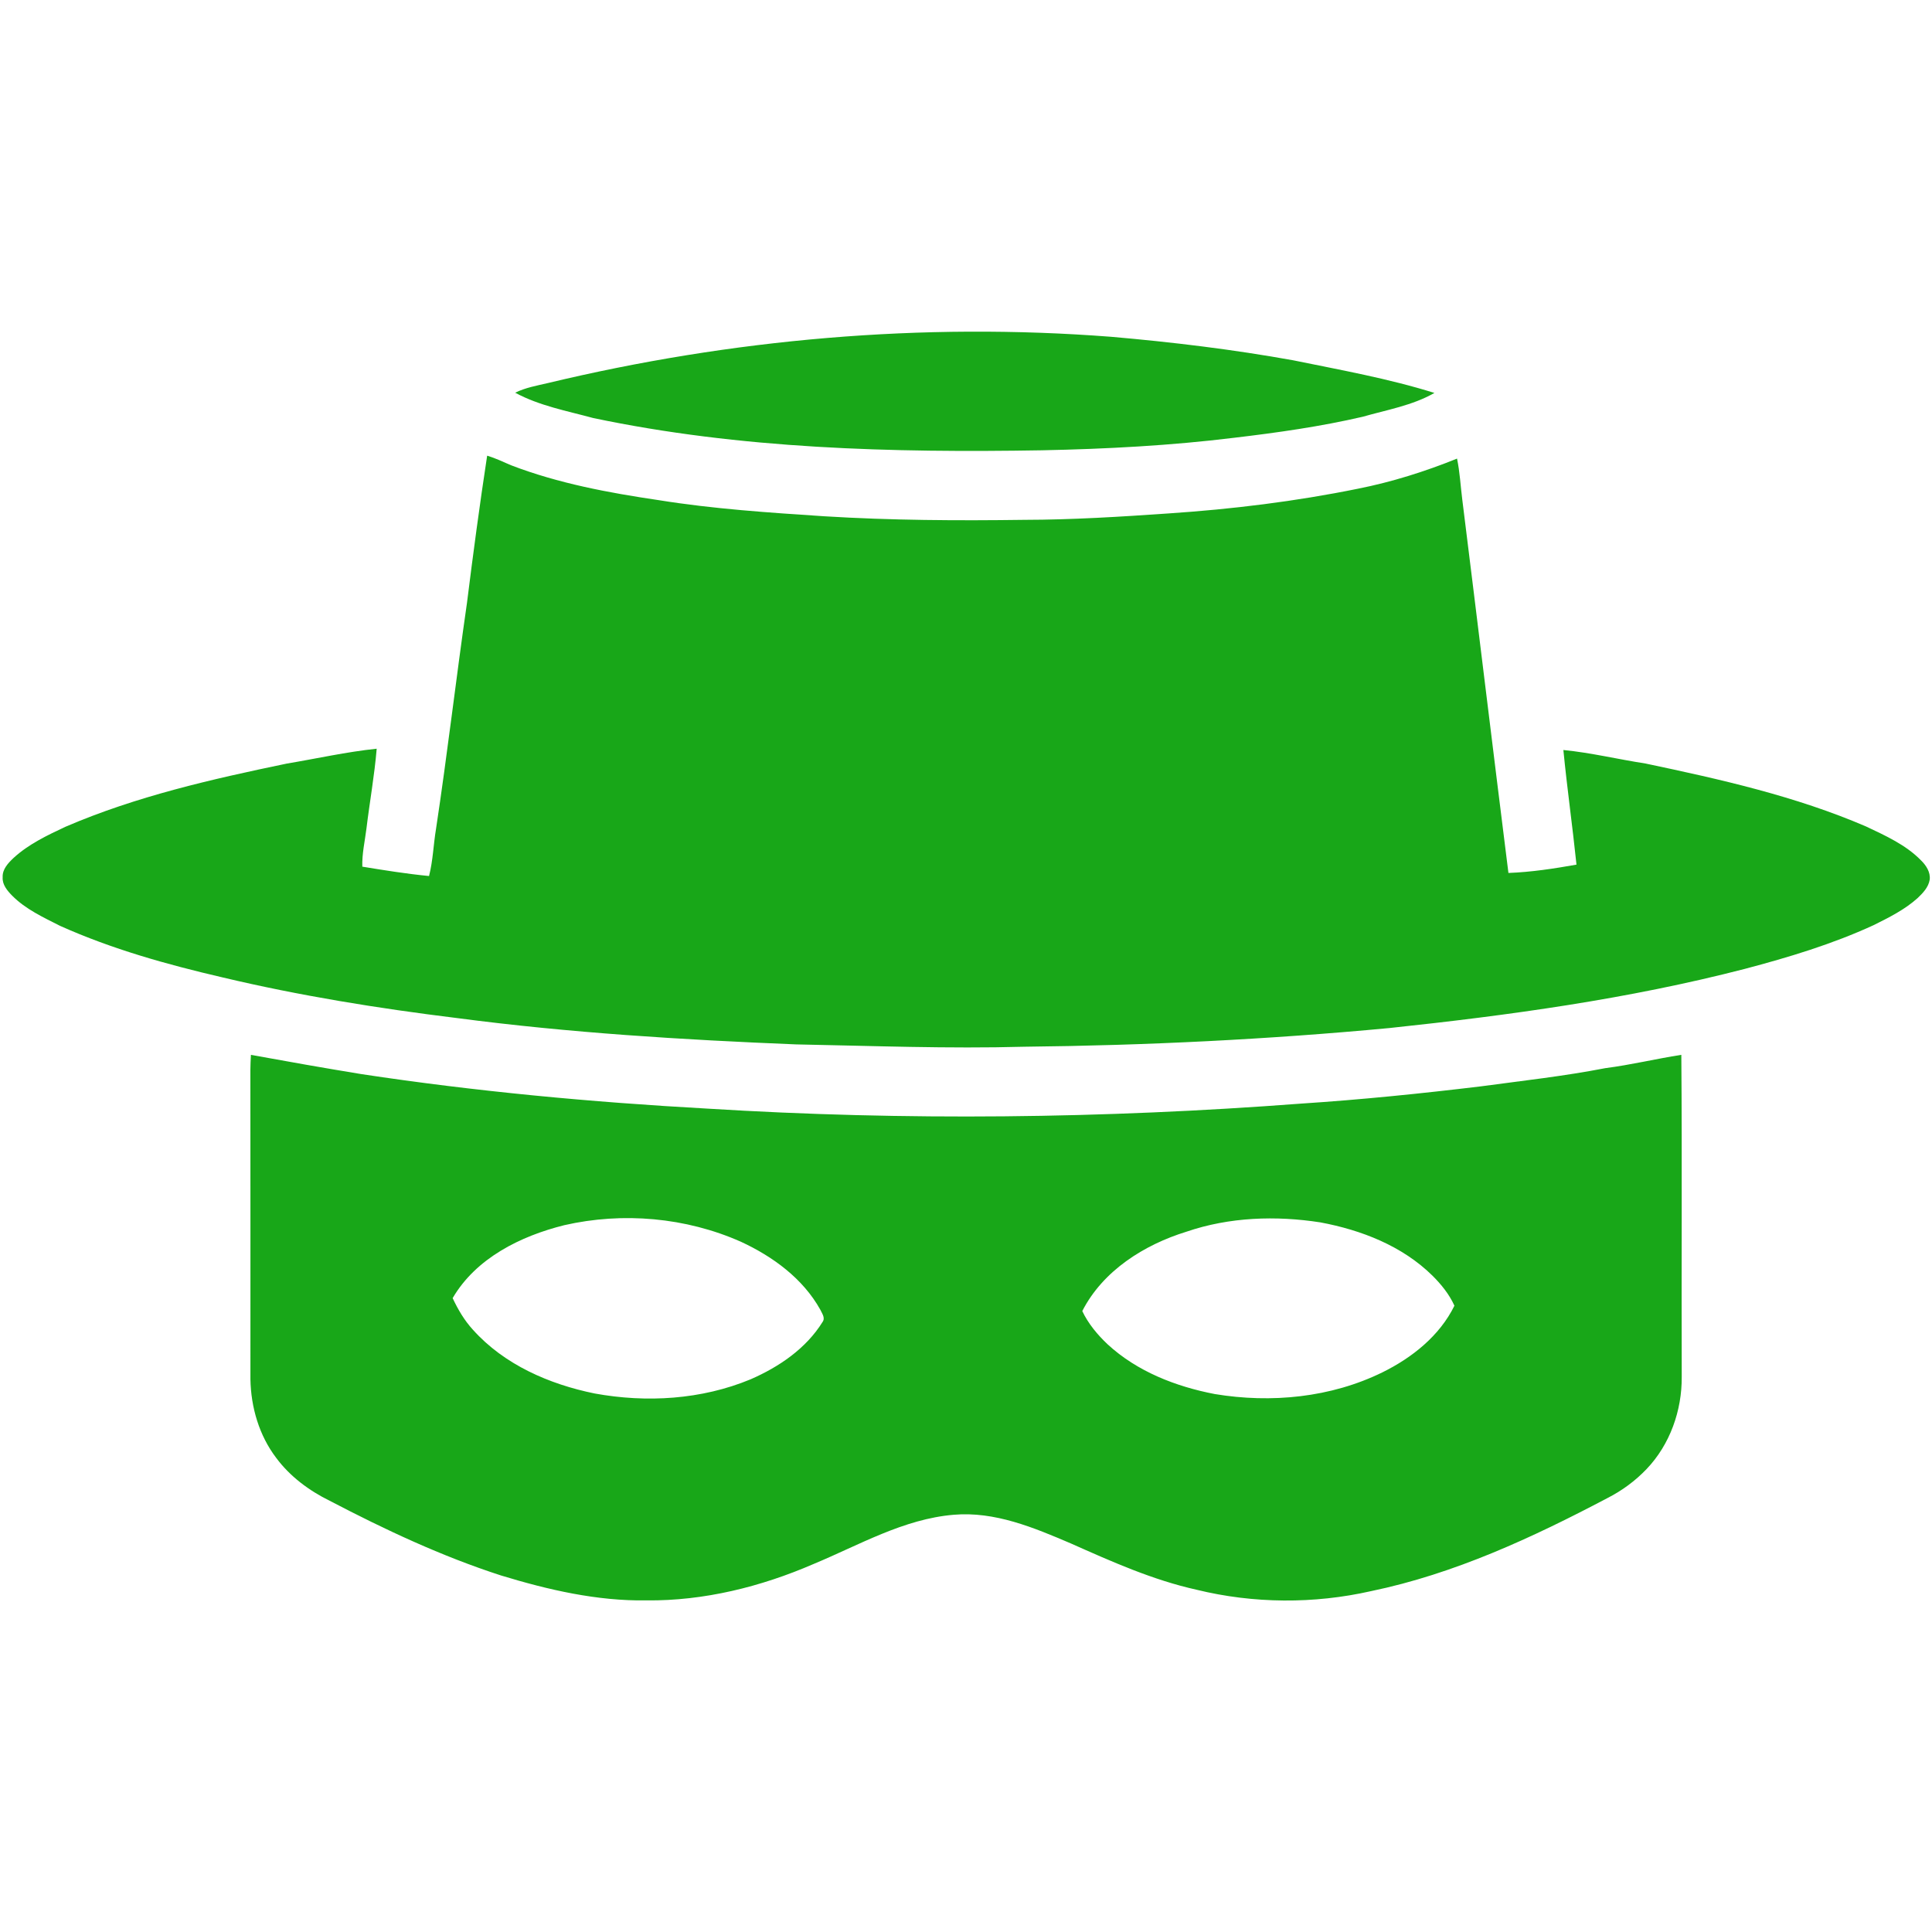
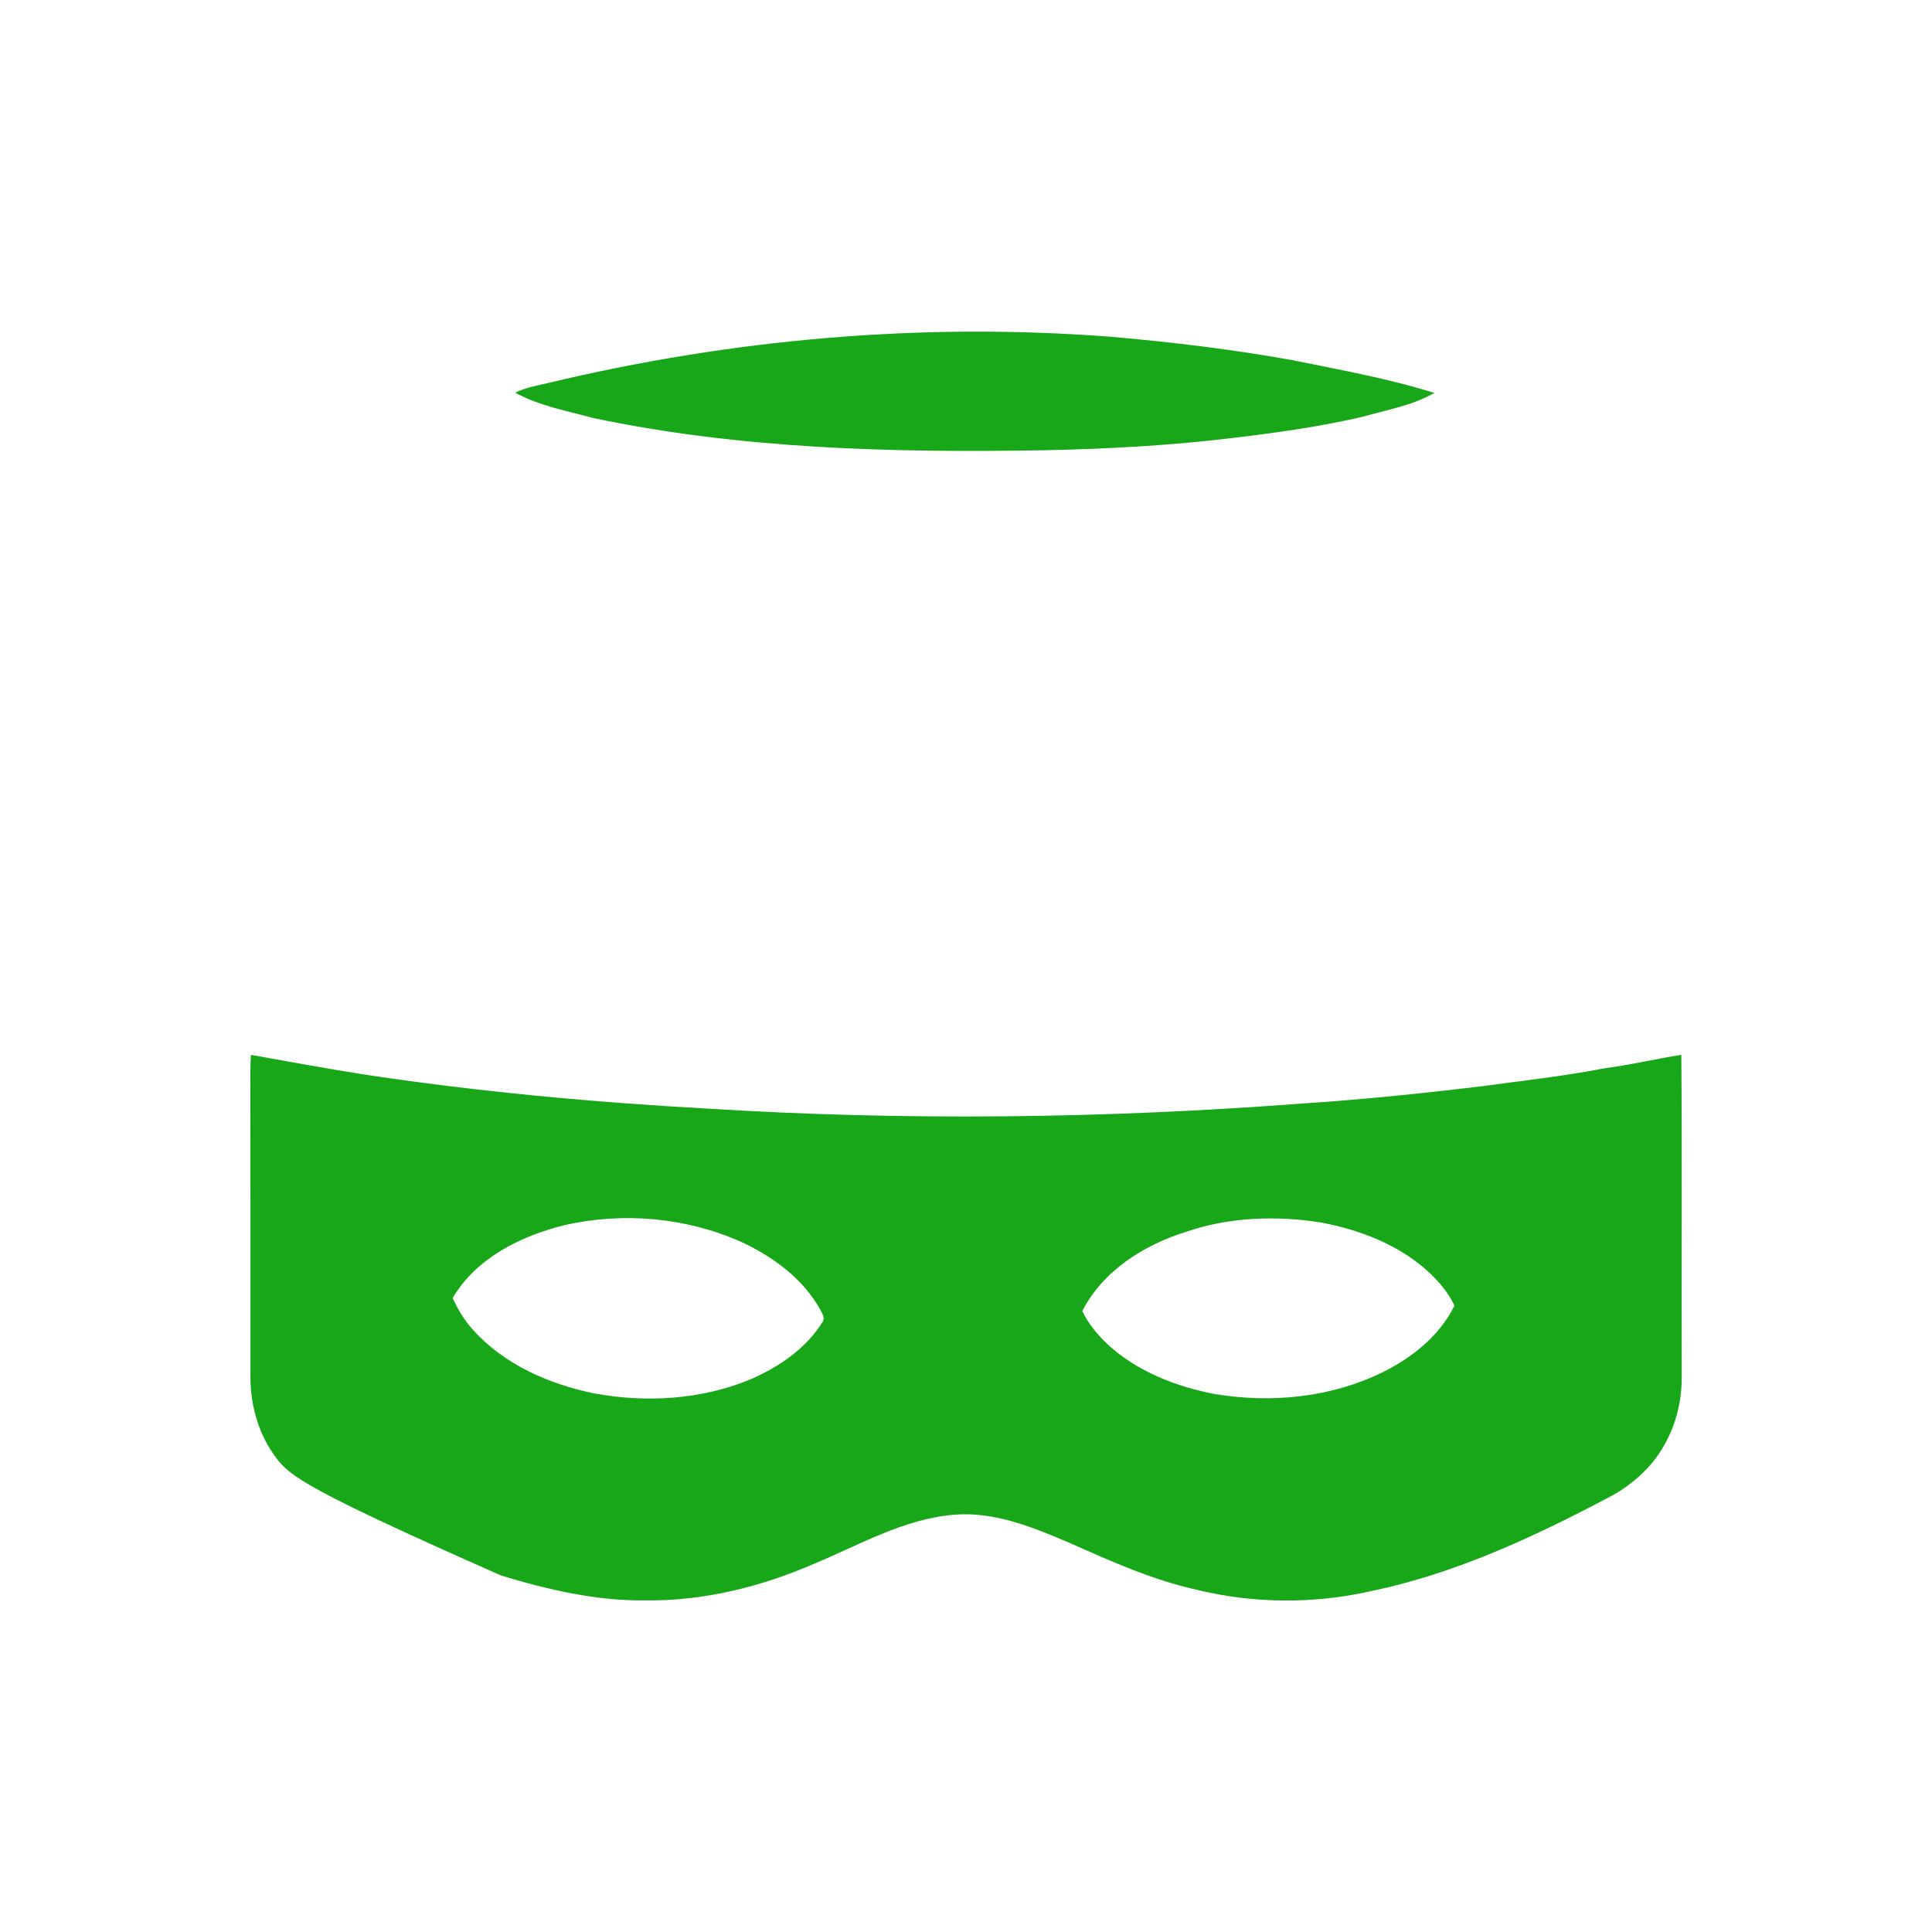
<svg xmlns="http://www.w3.org/2000/svg" width="16px" height="16px" viewBox="0 0 762 502" version="1.1">
  <g id="#18A718ff">
    <path fill="#18A718" opacity="1.00" d=" M 215.93 21.12 C 288.49 3.70 363.75 -2.92 438.19 2.83 C 462.26 4.92 486.28 7.82 510.07 12.11 C 528.72 15.93 547.56 19.28 565.75 24.98 C 557.03 29.96 546.98 31.64 537.44 34.38 C 520.79 38.24 503.82 40.64 486.86 42.65 C 461.70 45.75 436.35 47.08 411.02 47.60 C 351.81 48.59 292.08 47.10 233.94 34.87 C 223.56 32.04 212.73 30.06 203.19 24.89 C 207.19 22.91 211.62 22.12 215.93 21.12 Z" />
-     <path fill="#18A718" opacity="1.00" d=" M 192.14 49.72 C 195.37 50.70 198.43 52.14 201.52 53.49 C 220.25 60.67 240.07 64.36 259.84 67.27 C 281.43 70.74 303.27 72.18 325.06 73.62 C 351.34 75.24 377.68 75.39 404.00 75.03 C 423.00 75.00 441.98 73.81 460.92 72.50 C 485.99 70.82 510.98 67.76 535.60 62.75 C 548.98 60.10 562.03 55.98 574.67 50.88 C 575.78 56.20 576.05 61.62 576.73 67.00 C 582.85 116.09 588.78 165.21 594.94 214.30 C 603.93 213.97 612.92 212.59 621.78 211.02 C 620.22 195.94 618.08 180.91 616.61 165.81 C 627.51 166.88 638.19 169.48 649.01 171.14 C 678.52 177.36 708.21 184.01 736.01 195.98 C 743.67 199.61 751.66 203.19 757.67 209.34 C 759.68 211.31 761.44 213.97 761.10 216.92 C 760.63 219.95 758.39 222.25 756.27 224.26 C 751.18 228.82 745.01 231.88 738.95 234.90 C 722.67 242.39 705.45 247.57 688.17 252.14 C 642.24 264.02 595.12 270.47 548.01 275.47 C 500.14 279.97 452.08 282.33 404.00 282.84 C 373.99 283.67 343.98 282.49 313.98 281.92 C 269.30 280.10 224.61 277.38 180.27 271.54 C 149.19 267.72 118.21 262.73 87.74 255.49 C 65.91 250.42 44.19 244.36 23.70 235.17 C 17.05 231.80 10.07 228.59 4.76 223.22 C 2.86 221.27 0.85 218.91 1.05 216.00 C 0.89 212.82 3.23 210.39 5.36 208.37 C 11.30 202.92 18.68 199.43 25.90 196.05 C 53.78 184.06 83.52 177.31 113.13 171.16 C 124.94 169.19 136.65 166.54 148.57 165.30 C 147.70 175.83 145.81 186.24 144.54 196.72 C 143.92 201.74 142.74 206.73 142.90 211.82 C 151.64 213.25 160.40 214.66 169.22 215.51 C 170.78 209.43 170.94 203.11 171.97 196.93 C 176.46 167.28 179.89 137.48 184.18 107.79 C 186.60 88.41 189.19 69.03 192.14 49.72 Z" />
-     <path fill="#18A718" opacity="1.00" d=" M 98.97 286.05 C 113.47 288.69 127.99 291.26 142.54 293.64 C 187.76 300.49 233.35 304.72 279.01 307.25 C 356.94 312.08 435.20 311.18 513.04 305.28 C 536.81 303.73 560.52 301.31 584.16 298.46 C 600.52 296.24 616.94 294.45 633.16 291.29 C 643.23 290.00 653.11 287.60 663.13 286.04 C 663.47 328.36 663.15 370.68 663.29 413.00 C 663.40 426.31 658.67 439.74 649.41 449.43 C 644.96 454.09 639.69 457.96 633.94 460.88 C 604.38 476.46 573.64 490.74 540.74 497.56 C 518.18 502.66 494.42 502.51 471.95 497.01 C 454.65 493.17 438.41 485.89 422.29 478.72 C 407.72 472.49 392.33 466.03 376.12 467.44 C 356.33 469.12 338.86 479.39 320.87 486.86 C 300.14 495.84 277.68 501.44 255.00 501.21 C 235.46 501.51 216.22 497.05 197.63 491.39 C 174.20 483.81 151.85 473.32 130.06 461.93 C 121.90 457.92 114.40 452.35 108.95 445.02 C 102.21 436.17 98.97 425.05 98.77 414.00 C 98.76 373.33 98.80 332.66 98.75 291.99 C 98.77 290.00 98.86 288.02 98.97 286.05 M 222.54 353.23 C 205.35 357.51 187.77 366.18 178.53 381.99 C 180.63 386.48 183.17 390.81 186.54 394.48 C 198.90 408.26 216.65 415.96 234.51 419.60 C 254.99 423.34 276.69 422.05 296.03 414.02 C 307.23 409.14 317.91 401.91 324.44 391.37 C 325.59 389.75 324.19 388.01 323.52 386.53 C 316.67 374.24 304.81 365.59 292.25 359.77 C 270.53 350.13 245.67 347.95 222.54 353.23 M 467.96 355.79 C 451.27 360.94 435.01 371.16 426.86 387.10 C 429.23 392.10 432.83 396.40 436.83 400.19 C 448.48 410.94 463.74 416.87 479.13 419.83 C 501.35 423.51 524.93 421.25 545.29 411.24 C 556.96 405.48 567.81 396.86 573.64 384.98 C 571.58 380.45 568.43 376.56 564.92 373.08 C 553.04 361.39 536.92 355.13 520.77 352.12 C 503.22 349.39 484.86 350.01 467.96 355.79 Z" />
+     <path fill="#18A718" opacity="1.00" d=" M 98.97 286.05 C 113.47 288.69 127.99 291.26 142.54 293.64 C 187.76 300.49 233.35 304.72 279.01 307.25 C 356.94 312.08 435.20 311.18 513.04 305.28 C 536.81 303.73 560.52 301.31 584.16 298.46 C 600.52 296.24 616.94 294.45 633.16 291.29 C 643.23 290.00 653.11 287.60 663.13 286.04 C 663.47 328.36 663.15 370.68 663.29 413.00 C 663.40 426.31 658.67 439.74 649.41 449.43 C 644.96 454.09 639.69 457.96 633.94 460.88 C 604.38 476.46 573.64 490.74 540.74 497.56 C 518.18 502.66 494.42 502.51 471.95 497.01 C 454.65 493.17 438.41 485.89 422.29 478.72 C 407.72 472.49 392.33 466.03 376.12 467.44 C 356.33 469.12 338.86 479.39 320.87 486.86 C 300.14 495.84 277.68 501.44 255.00 501.21 C 235.46 501.51 216.22 497.05 197.63 491.39 C 121.90 457.92 114.40 452.35 108.95 445.02 C 102.21 436.17 98.97 425.05 98.77 414.00 C 98.76 373.33 98.80 332.66 98.75 291.99 C 98.77 290.00 98.86 288.02 98.97 286.05 M 222.54 353.23 C 205.35 357.51 187.77 366.18 178.53 381.99 C 180.63 386.48 183.17 390.81 186.54 394.48 C 198.90 408.26 216.65 415.96 234.51 419.60 C 254.99 423.34 276.69 422.05 296.03 414.02 C 307.23 409.14 317.91 401.91 324.44 391.37 C 325.59 389.75 324.19 388.01 323.52 386.53 C 316.67 374.24 304.81 365.59 292.25 359.77 C 270.53 350.13 245.67 347.95 222.54 353.23 M 467.96 355.79 C 451.27 360.94 435.01 371.16 426.86 387.10 C 429.23 392.10 432.83 396.40 436.83 400.19 C 448.48 410.94 463.74 416.87 479.13 419.83 C 501.35 423.51 524.93 421.25 545.29 411.24 C 556.96 405.48 567.81 396.86 573.64 384.98 C 571.58 380.45 568.43 376.56 564.92 373.08 C 553.04 361.39 536.92 355.13 520.77 352.12 C 503.22 349.39 484.86 350.01 467.96 355.79 Z" />
  </g>
</svg>